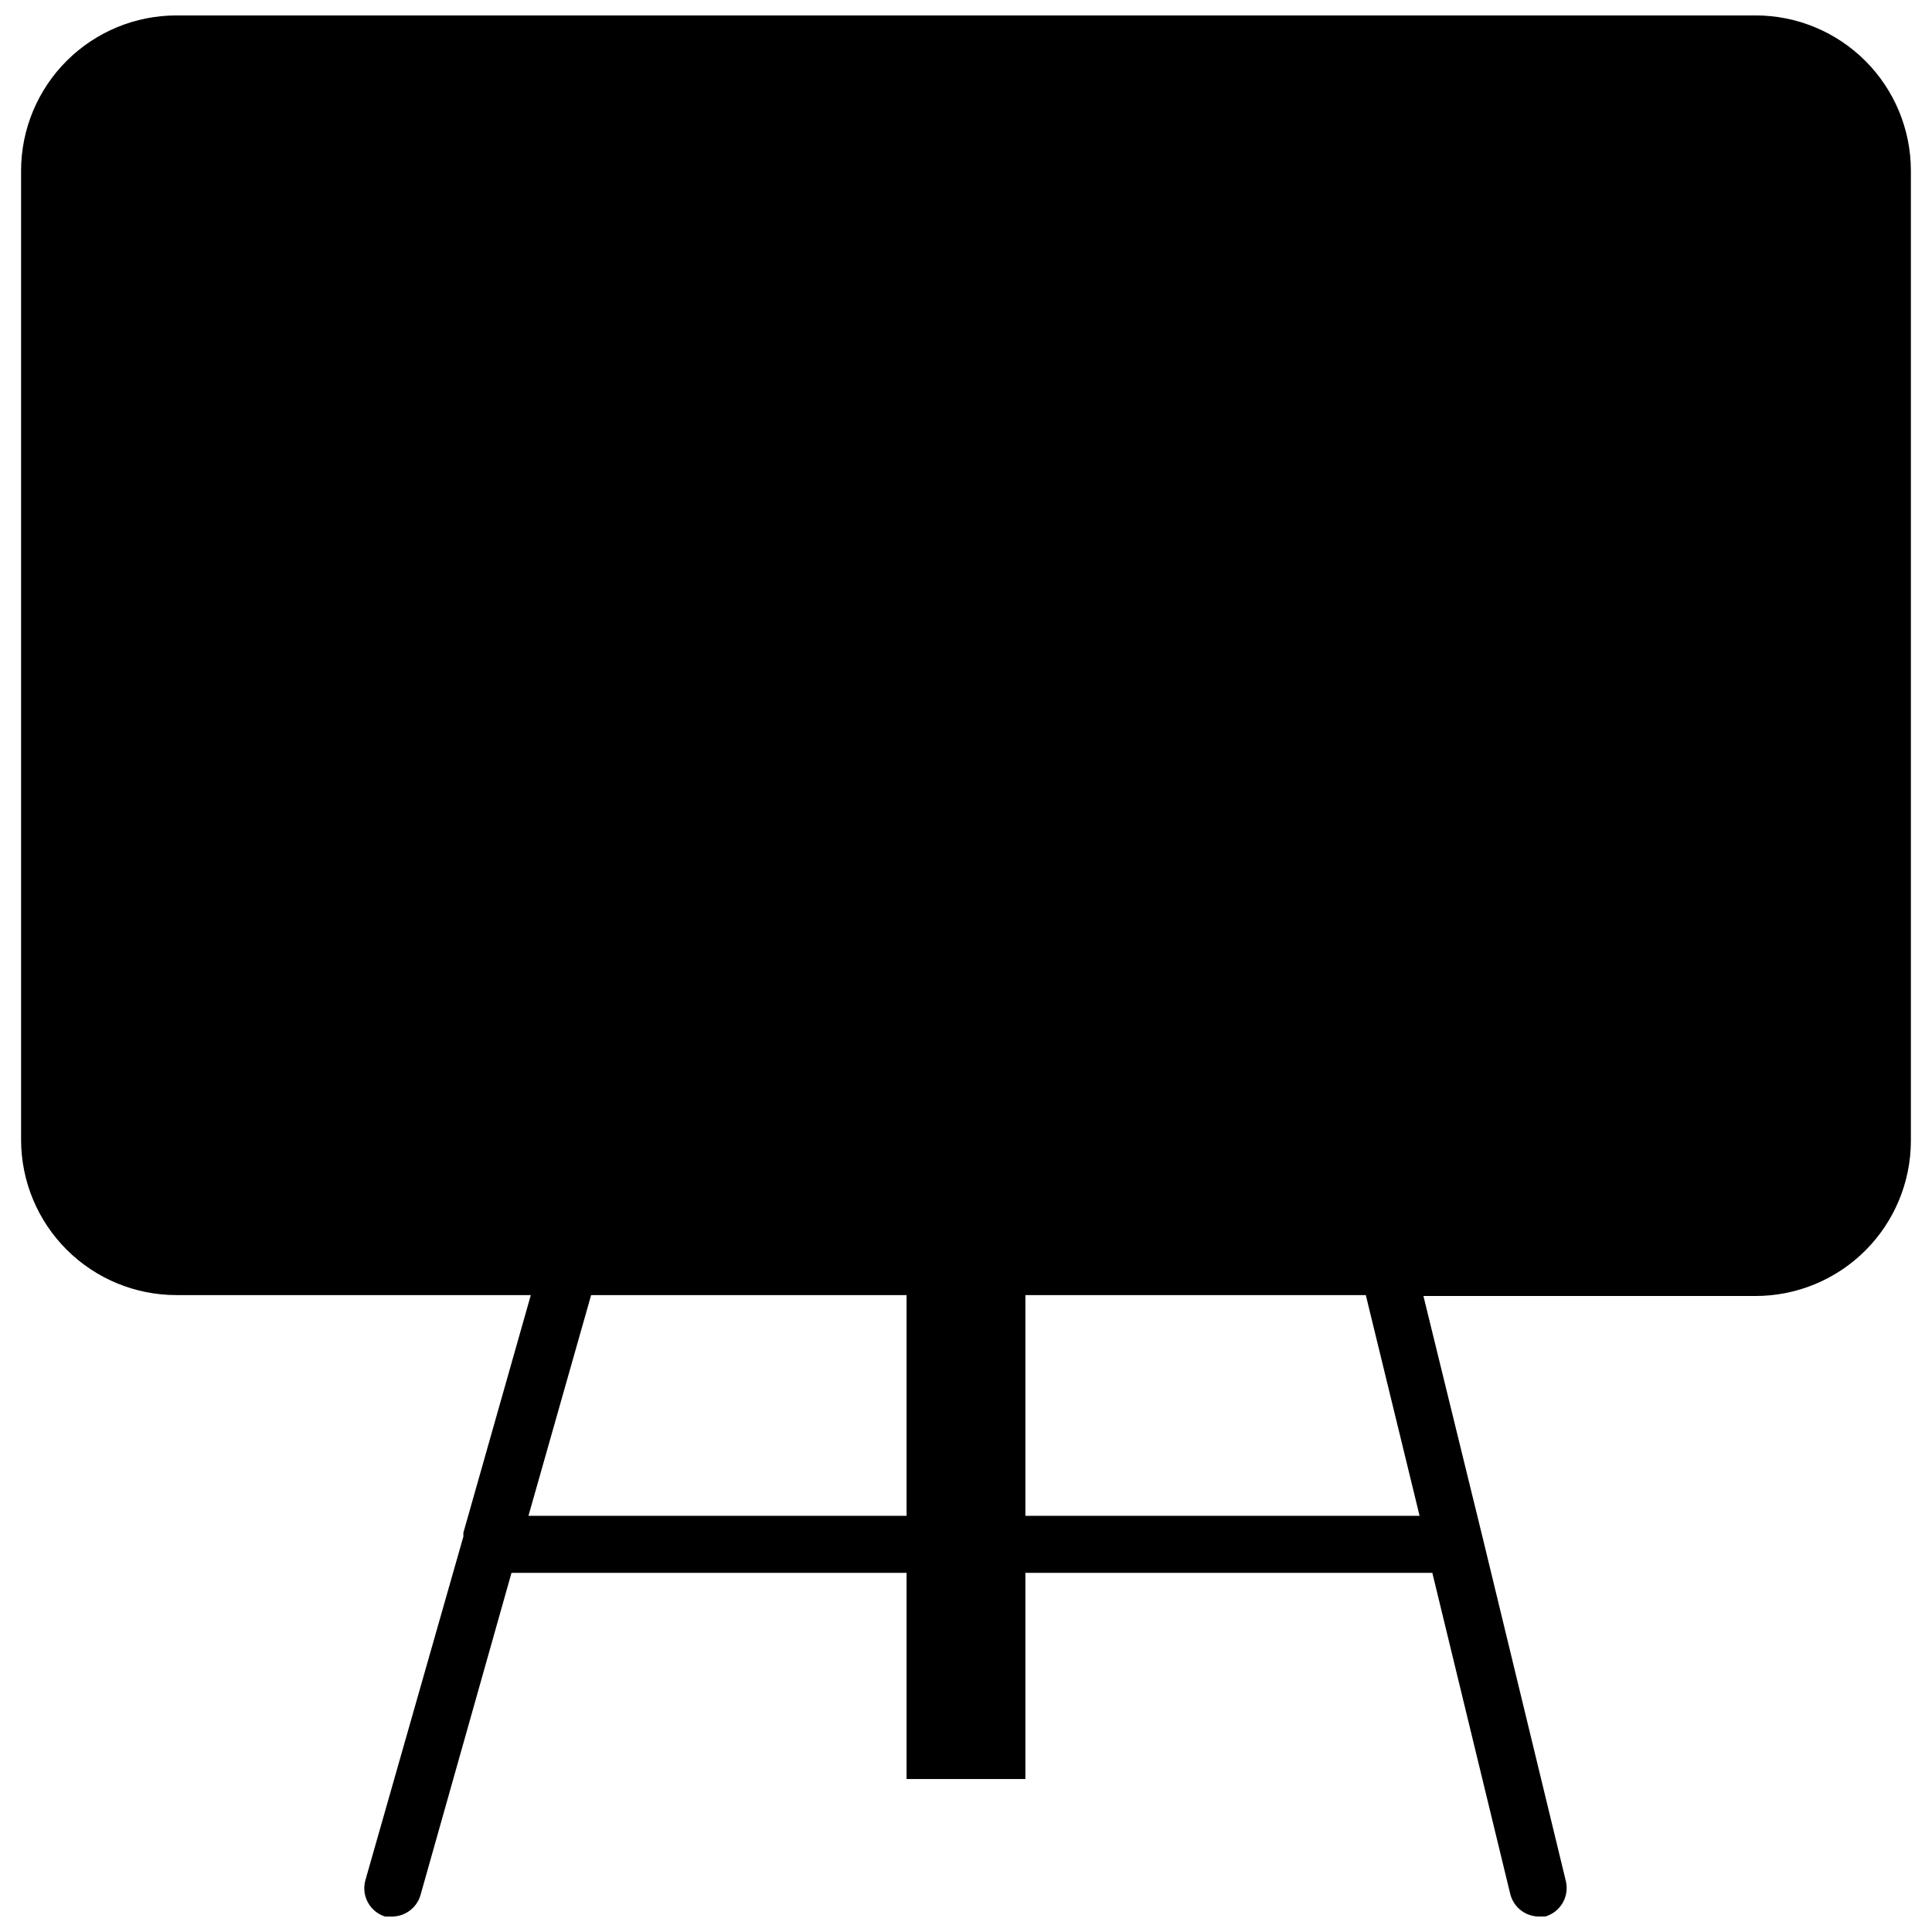
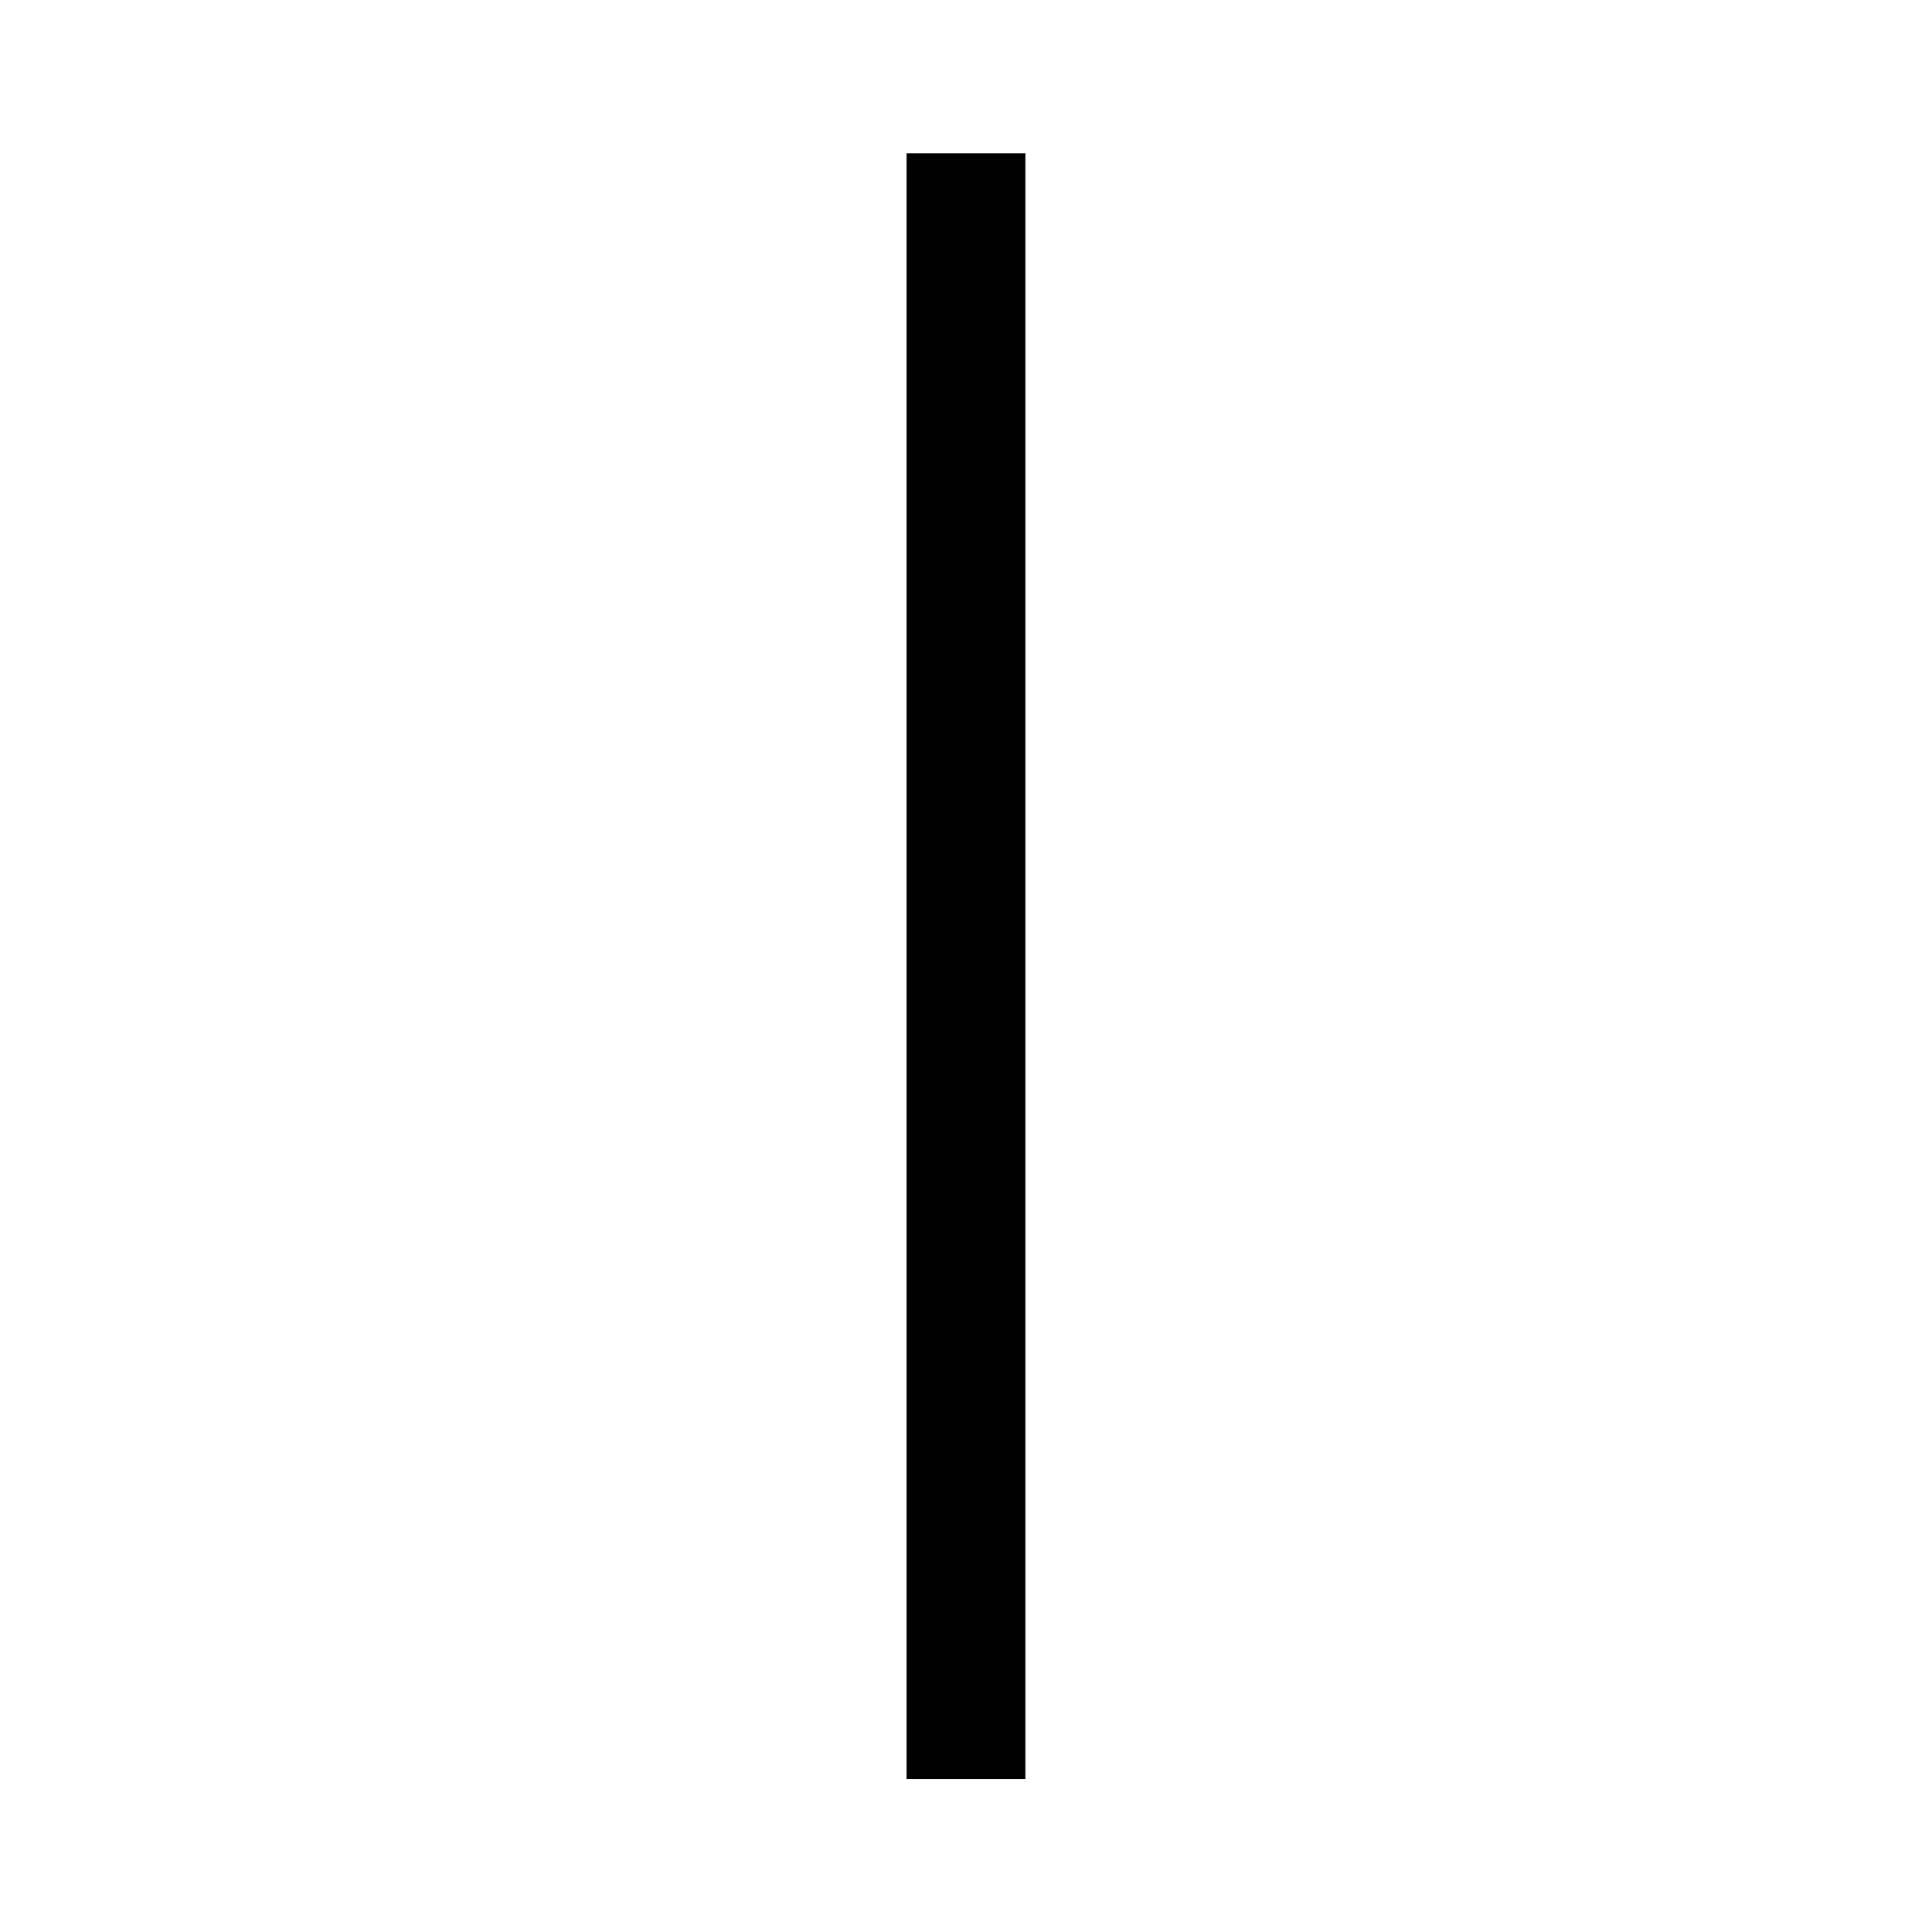
<svg xmlns="http://www.w3.org/2000/svg" width="800px" height="800px" version="1.1" viewBox="144 144 512 512">
  <defs>
    <clipPath id="a">
-       <path d="m149 148.09h502v503.81h-502z" />
+       <path d="m149 148.09h502v503.81h-502" />
    </clipPath>
  </defs>
  <g clip-path="url(#a)">
-     <path d="m609.24 148.09h-418.48c-10.906 0-21.367 4.328-29.086 12.031s-12.066 18.156-12.086 29.062v256.94c0.02 10.906 4.367 21.355 12.086 29.062 7.719 7.703 18.18 12.027 29.086 12.027h93.91l-17.871 62.977v1.023l-25.973 91.082c-1.133 4.074 1.164 8.316 5.195 9.602 0.676 0.109 1.367 0.109 2.047 0 3.367-0.078 6.309-2.297 7.32-5.508l24.164-85.57h244.03l20.703 85.332h0.004c0.934 3.336 3.938 5.668 7.398 5.746h1.812c3.969-1.148 6.375-5.168 5.508-9.211l-22.043-91-15.742-64.234h88.012c10.902 0 21.363-4.328 29.082-12.031s12.066-18.156 12.086-29.062v-257.18c-0.02-10.906-4.367-21.359-12.086-29.062s-18.18-12.031-29.082-12.031zm-89.035 397.62h-236.16l16.609-58.488 205.3-0.004z" />
-   </g>
-   <path d="m392.12 192.41h15.742v415.09h-15.742z" />
+     </g>
  <path d="m384.25 184.62h31.488v430.84h-31.488z" />
</svg>